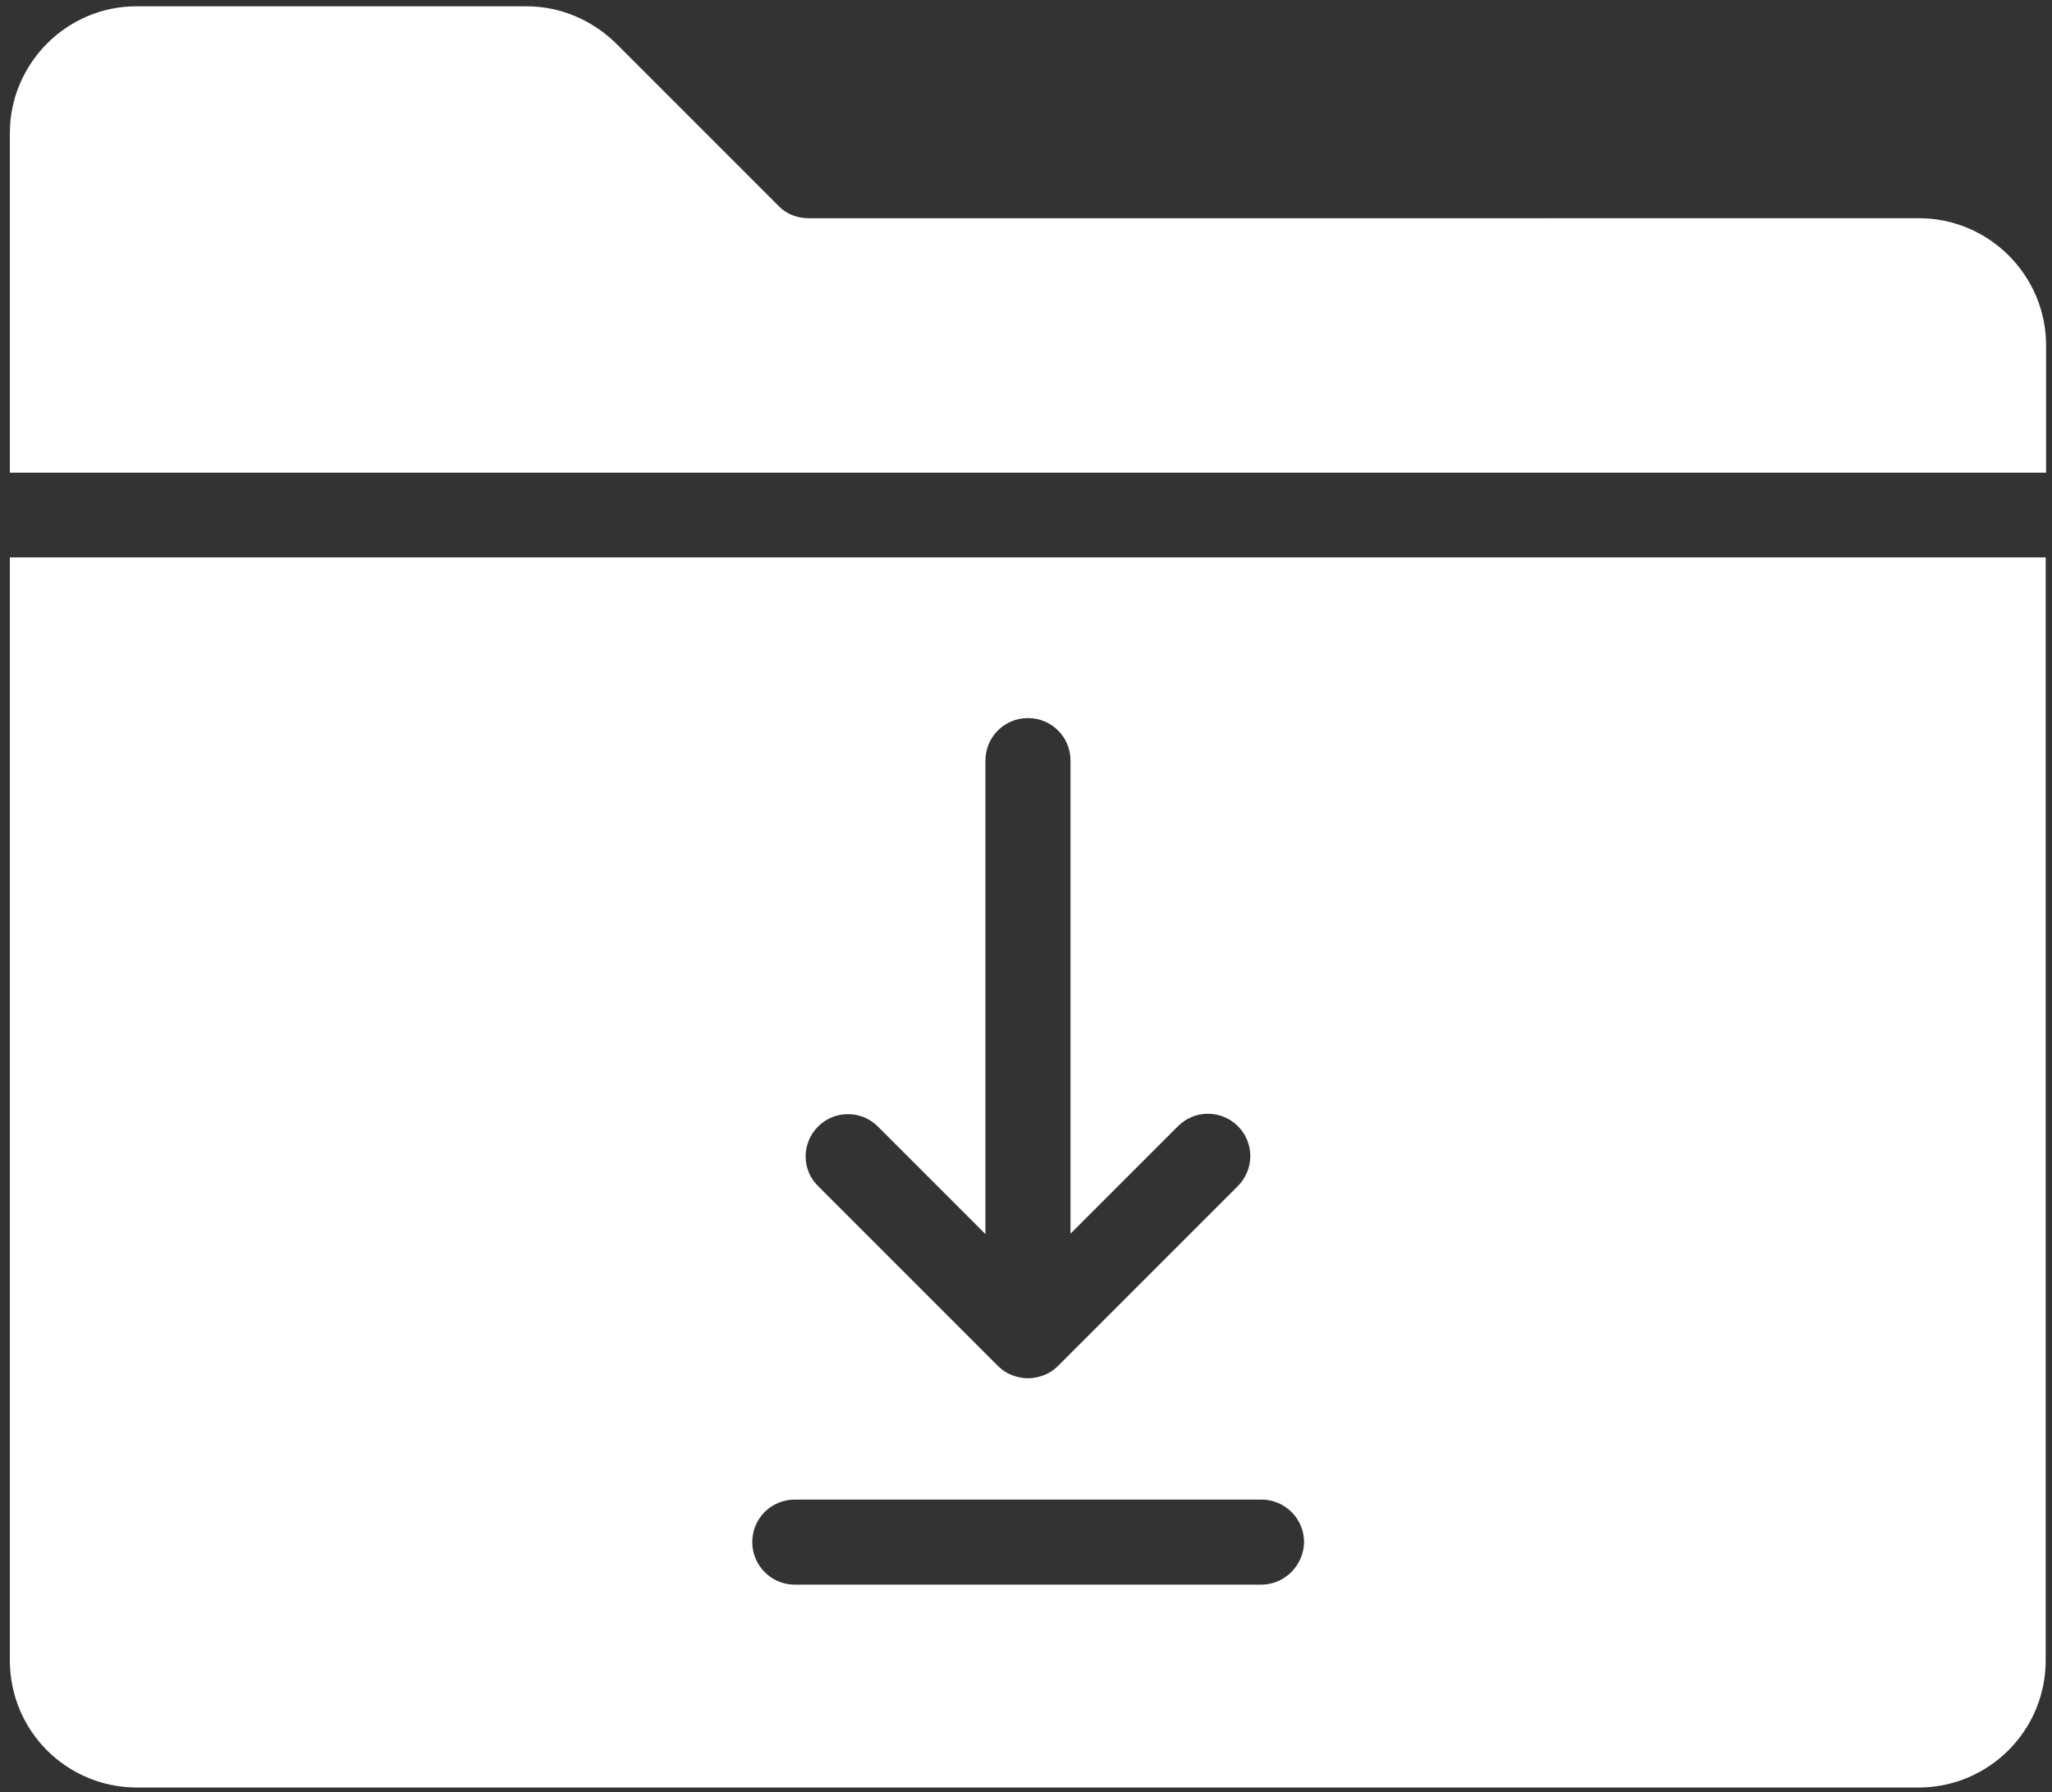
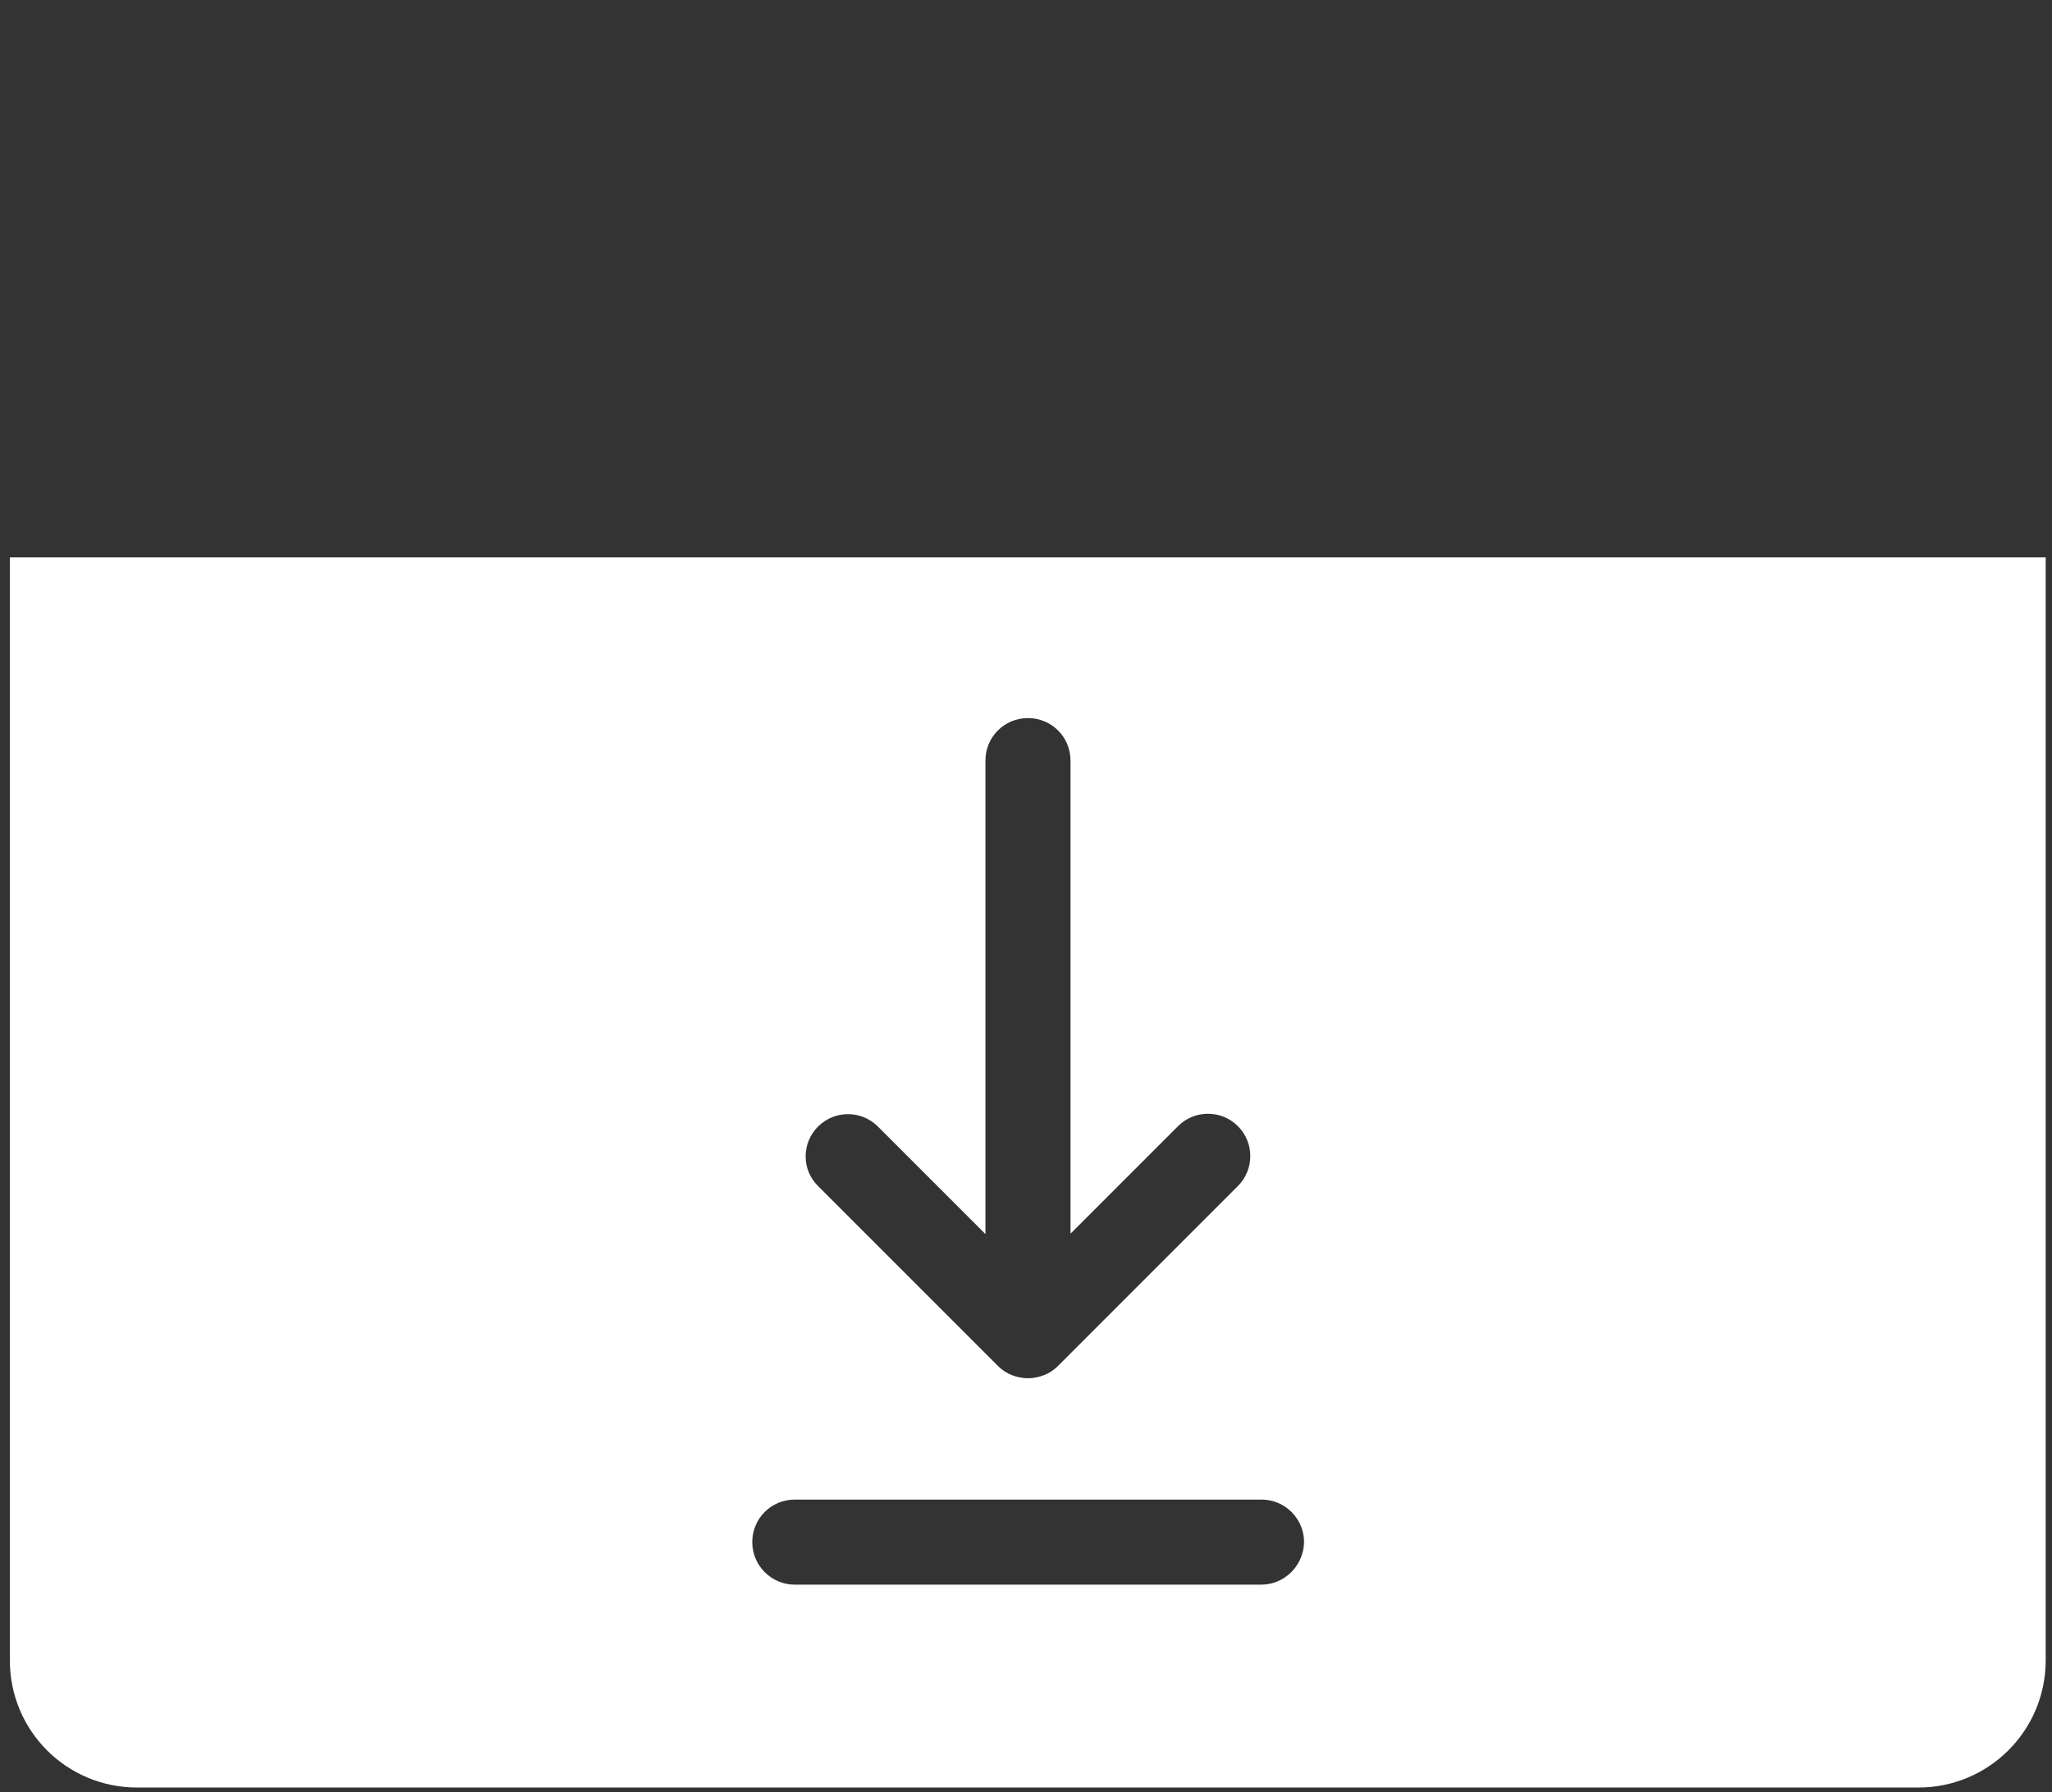
<svg xmlns="http://www.w3.org/2000/svg" version="1.1" id="Layer_1" x="0px" y="0px" viewBox="19 -0.4 521 455" style="enable-background:new 19 -0.4 521 455;" xml:space="preserve">
  <rect x="19" y="-0.4" width="521" height="455" fill="#333333" stroke="none" />
  <style type="text/css">
	.st0{fill:#FFFFFF;}
</style>
-   <path class="st0" d="M538.5,119.6V87.3c0-17.8-14.5-32.3-32.3-32.3H224.2c-2.8,0-5.6-1.1-7.5-3.1l-41.2-41.2  c-6.1-6-14.2-9.5-22.8-9.5H53.8C36,1.1,21.5,15.7,21.5,33.4v86.2L538.5,119.6z" />
  <path class="st0" d="M21.5,141.1v280c0,17.9,14.4,32.3,32.3,32.3h452.3c17.8,0,32.3-14.4,32.3-32.3l0-280H21.5z M226.7,285.6  c4.2-4.2,11-4.2,15.2,0l27.3,27.3V192.7c0-6,4.8-10.8,10.8-10.8s10.8,4.8,10.8,10.8v120.1l27.3-27.3c4.2-4.2,11-4.2,15.2,0  c4.2,4.2,4.2,11,0,15.2l-45.7,45.7c-1,1-2.2,1.8-3.5,2.3c-1.3,0.5-2.7,0.8-4.1,0.8s-2.8-0.3-4.1-0.8c-1.3-0.5-2.5-1.3-3.5-2.3  l-45.7-45.7C222.5,296.6,222.5,289.8,226.7,285.6L226.7,285.6z M339.2,401.9H220.8c-5.9,0-10.8-4.8-10.8-10.8  c0-6,4.8-10.8,10.8-10.8h118.5c5.9,0,10.8,4.8,10.8,10.8C350,397,345.2,401.9,339.2,401.9z" />
</svg>